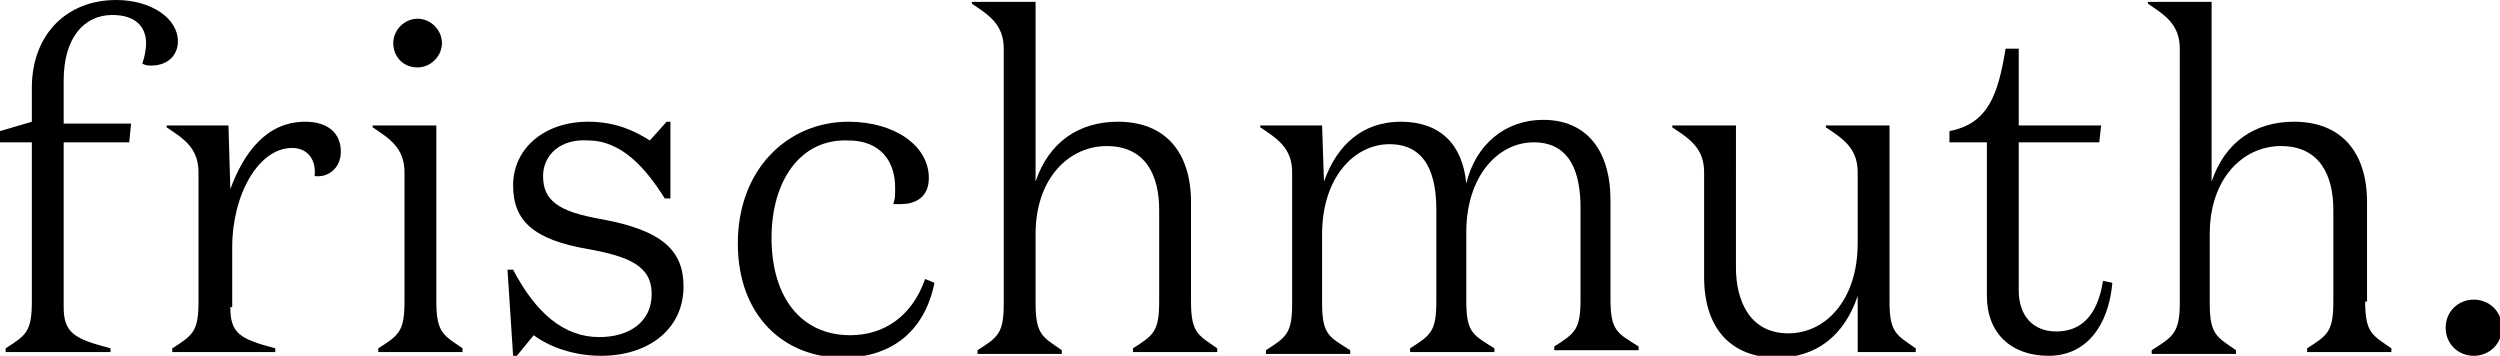
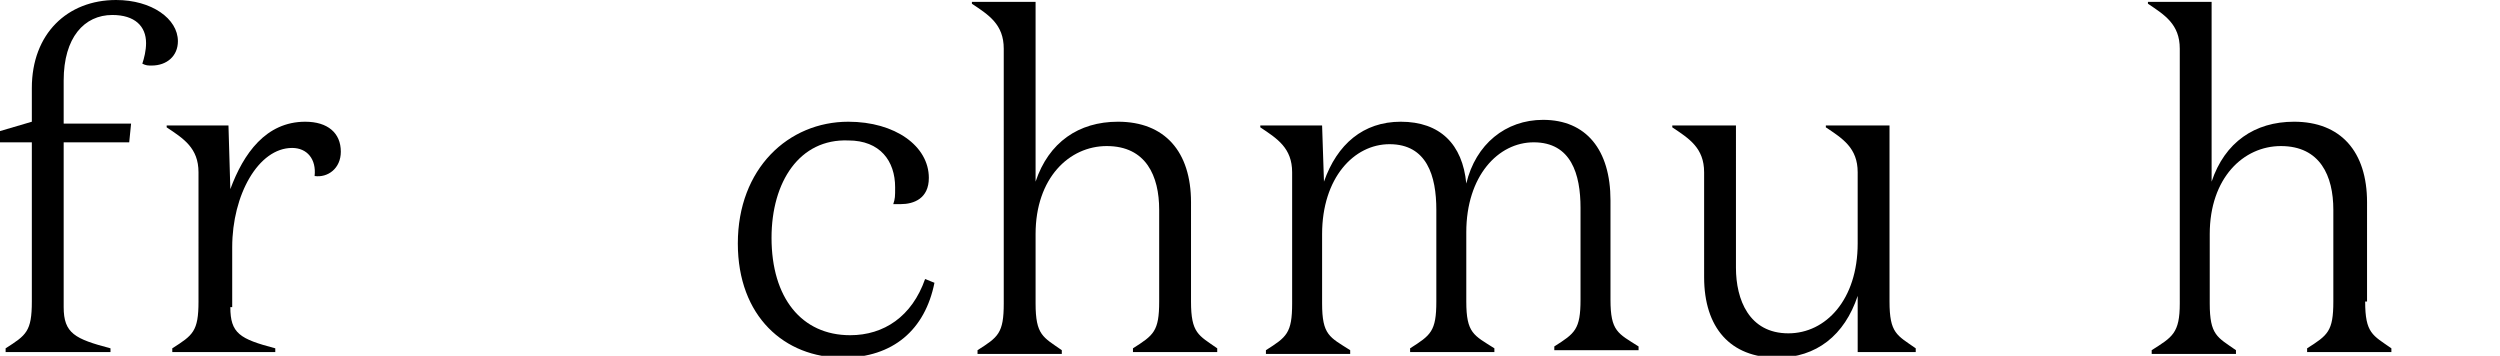
<svg xmlns="http://www.w3.org/2000/svg" version="1.1" id="Ebene_1" x="0px" y="0px" viewBox="0 0 133.5 19" style="enable-background:new 0 0 133.5 19;" xml:space="preserve">
  <style type="text/css">
	.st0{enable-background:new    ;}
</style>
  <g class="st0">
    <path d="M3.4,16.4c0,1.4,0.6,1.7,2.5,2.2v0.2H0.3v-0.2c1.1-0.7,1.4-0.9,1.4-2.5V7.6H0V7l1.7-0.5V4.7C1.7,1.8,3.6,0,6.2,0   c1.9,0,3.3,1,3.3,2.2c0,0.8-0.6,1.3-1.4,1.3c-0.2,0-0.3,0-0.5-0.1c0.1-0.3,0.2-0.7,0.2-1.1c0-0.9-0.6-1.5-1.8-1.5   c-1.5,0-2.6,1.2-2.6,3.5v2.3H7L6.9,7.6H3.4V16.4z" />
    <path d="M12.3,16.4c0,1.4,0.5,1.7,2.4,2.2v0.2H9.2v-0.2c1.1-0.7,1.4-0.9,1.4-2.5V9.2c0-1.3-0.8-1.8-1.7-2.4V6.7h3.3l0.1,3.4   c0.7-1.9,1.9-3.6,4-3.6c1.2,0,1.9,0.6,1.9,1.6c0,0.9-0.7,1.4-1.4,1.3c0.1-0.9-0.4-1.5-1.2-1.5c-1.8,0-3.2,2.5-3.2,5.3V16.4z" />
-     <path d="M23.3,16.1c0,1.7,0.4,1.8,1.4,2.5v0.2h-4.5v-0.2c1.1-0.7,1.4-0.9,1.4-2.5V9.2c0-1.3-0.8-1.8-1.7-2.4V6.7h3.4V16.1z M22.3,1   c0.7,0,1.3,0.6,1.3,1.3s-0.6,1.3-1.3,1.3c-0.8,0-1.3-0.6-1.3-1.3S21.6,1,22.3,1z" />
-     <path d="M29,9.4c0,1.3,0.8,1.9,3.1,2.3c3.3,0.6,4.4,1.7,4.4,3.6c0,2.3-1.9,3.7-4.4,3.7c-1.5,0-2.8-0.5-3.6-1.1L27.6,19h-0.2   l-0.3-4.6h0.3c1.2,2.3,2.7,3.6,4.6,3.6c1.6,0,2.8-0.8,2.8-2.3c0-1.5-1.2-2-3.4-2.4c-2.9-0.5-4-1.5-4-3.4c0-2,1.7-3.4,4-3.4   c1.5,0,2.5,0.5,3.3,1l0.9-1h0.2v4.1h-0.3c-1-1.6-2.3-3.1-4.1-3.1C29.9,7.4,29,8.3,29,9.4z" />
    <path d="M41.2,12.7c0,3.2,1.6,5.2,4.2,5.2c1.8,0,3.3-1,4-3l0.5,0.2c-0.5,2.5-2.2,4-4.9,4c-3.1,0-5.6-2.2-5.6-6.1   c0-4,2.7-6.5,5.9-6.5c2.5,0,4.3,1.3,4.3,3c0,1.1-0.8,1.4-1.5,1.4c-0.1,0-0.3,0-0.4,0c0.1-0.3,0.1-0.4,0.1-0.9   c0-1.4-0.8-2.5-2.5-2.5C42.7,7.4,41.2,9.7,41.2,12.7z" />
    <path d="M63.6,16.1c0,1.7,0.4,1.8,1.4,2.5v0.2h-4.5v-0.2c1.1-0.7,1.4-0.9,1.4-2.5v-4.9c0-1.8-0.7-3.4-2.8-3.4c-2,0-3.8,1.7-3.8,4.7   v3.7c0,1.7,0.4,1.8,1.4,2.5v0.2h-4.5v-0.2c1.1-0.7,1.4-0.9,1.4-2.5V2.6c0-1.3-0.8-1.8-1.7-2.4V0.1h3.4v9.6c0.7-2.1,2.3-3.2,4.4-3.2   c2.5,0,3.9,1.6,3.9,4.3V16.1z" />
    <path d="M82.4,6.4c2.3,0,3.6,1.6,3.6,4.3v5.3c0,1.7,0.4,1.8,1.5,2.5v0.2h-4.5v-0.2c1.1-0.7,1.4-0.9,1.4-2.5v-4.9   c0-1.8-0.5-3.5-2.5-3.5c-1.9,0-3.6,1.8-3.6,4.8v3.7c0,1.7,0.4,1.8,1.5,2.5v0.2h-4.5v-0.2c1.1-0.7,1.4-0.9,1.4-2.5v-4.9   c0-1.8-0.5-3.5-2.5-3.5c-1.9,0-3.6,1.8-3.6,4.8v3.7c0,1.7,0.4,1.8,1.5,2.5v0.2h-4.5v-0.2c1.1-0.7,1.4-0.9,1.4-2.5V9.2   c0-1.3-0.8-1.8-1.7-2.4V6.7h3.3l0.1,3c0.7-2,2.1-3.2,4.1-3.2c2.1,0,3.3,1.2,3.5,3.3C78.8,7.7,80.4,6.4,82.4,6.4z" />
    <path d="M92.7,14.3c0,1.7,0.7,3.5,2.8,3.5c2,0,3.7-1.8,3.7-4.8V9.2c0-1.3-0.8-1.8-1.7-2.4V6.7h3.4v9.4c0,1.7,0.4,1.8,1.4,2.5v0.2   h-3.1v-3c-0.7,2.1-2.2,3.3-4.3,3.3c-2.5,0-3.9-1.6-3.9-4.3V9.2c0-1.3-0.8-1.8-1.7-2.4V6.7h3.4V14.3z" />
-     <path d="M104.1,7c2.1-0.4,2.6-2,3-4.4h0.7v4.1h4.4l-0.1,0.9h-4.3v7.9c0,1.4,0.8,2.2,2,2.2c1.3,0,2.2-0.8,2.5-2.7l0.5,0.1   c-0.2,2.3-1.4,3.9-3.4,3.9c-2,0-3.3-1.2-3.3-3.2V7.6h-2V7z" />
    <path d="M126.3,16.1c0,1.7,0.4,1.8,1.4,2.5v0.2h-4.5v-0.2c1.1-0.7,1.4-0.9,1.4-2.5v-4.9c0-1.8-0.7-3.4-2.8-3.4   c-2,0-3.8,1.7-3.8,4.7v3.7c0,1.7,0.4,1.8,1.4,2.5v0.2h-4.5v-0.2c1.1-0.7,1.5-0.9,1.5-2.5V2.6c0-1.3-0.8-1.8-1.7-2.4V0.1h3.4v9.6   c0.7-2.1,2.3-3.2,4.4-3.2c2.5,0,3.9,1.6,3.9,4.3V16.1z" />
-     <path d="M132.1,19c-0.8,0-1.5-0.6-1.5-1.5s0.7-1.5,1.5-1.5s1.5,0.6,1.5,1.5S132.9,19,132.1,19z" />
  </g>
</svg>